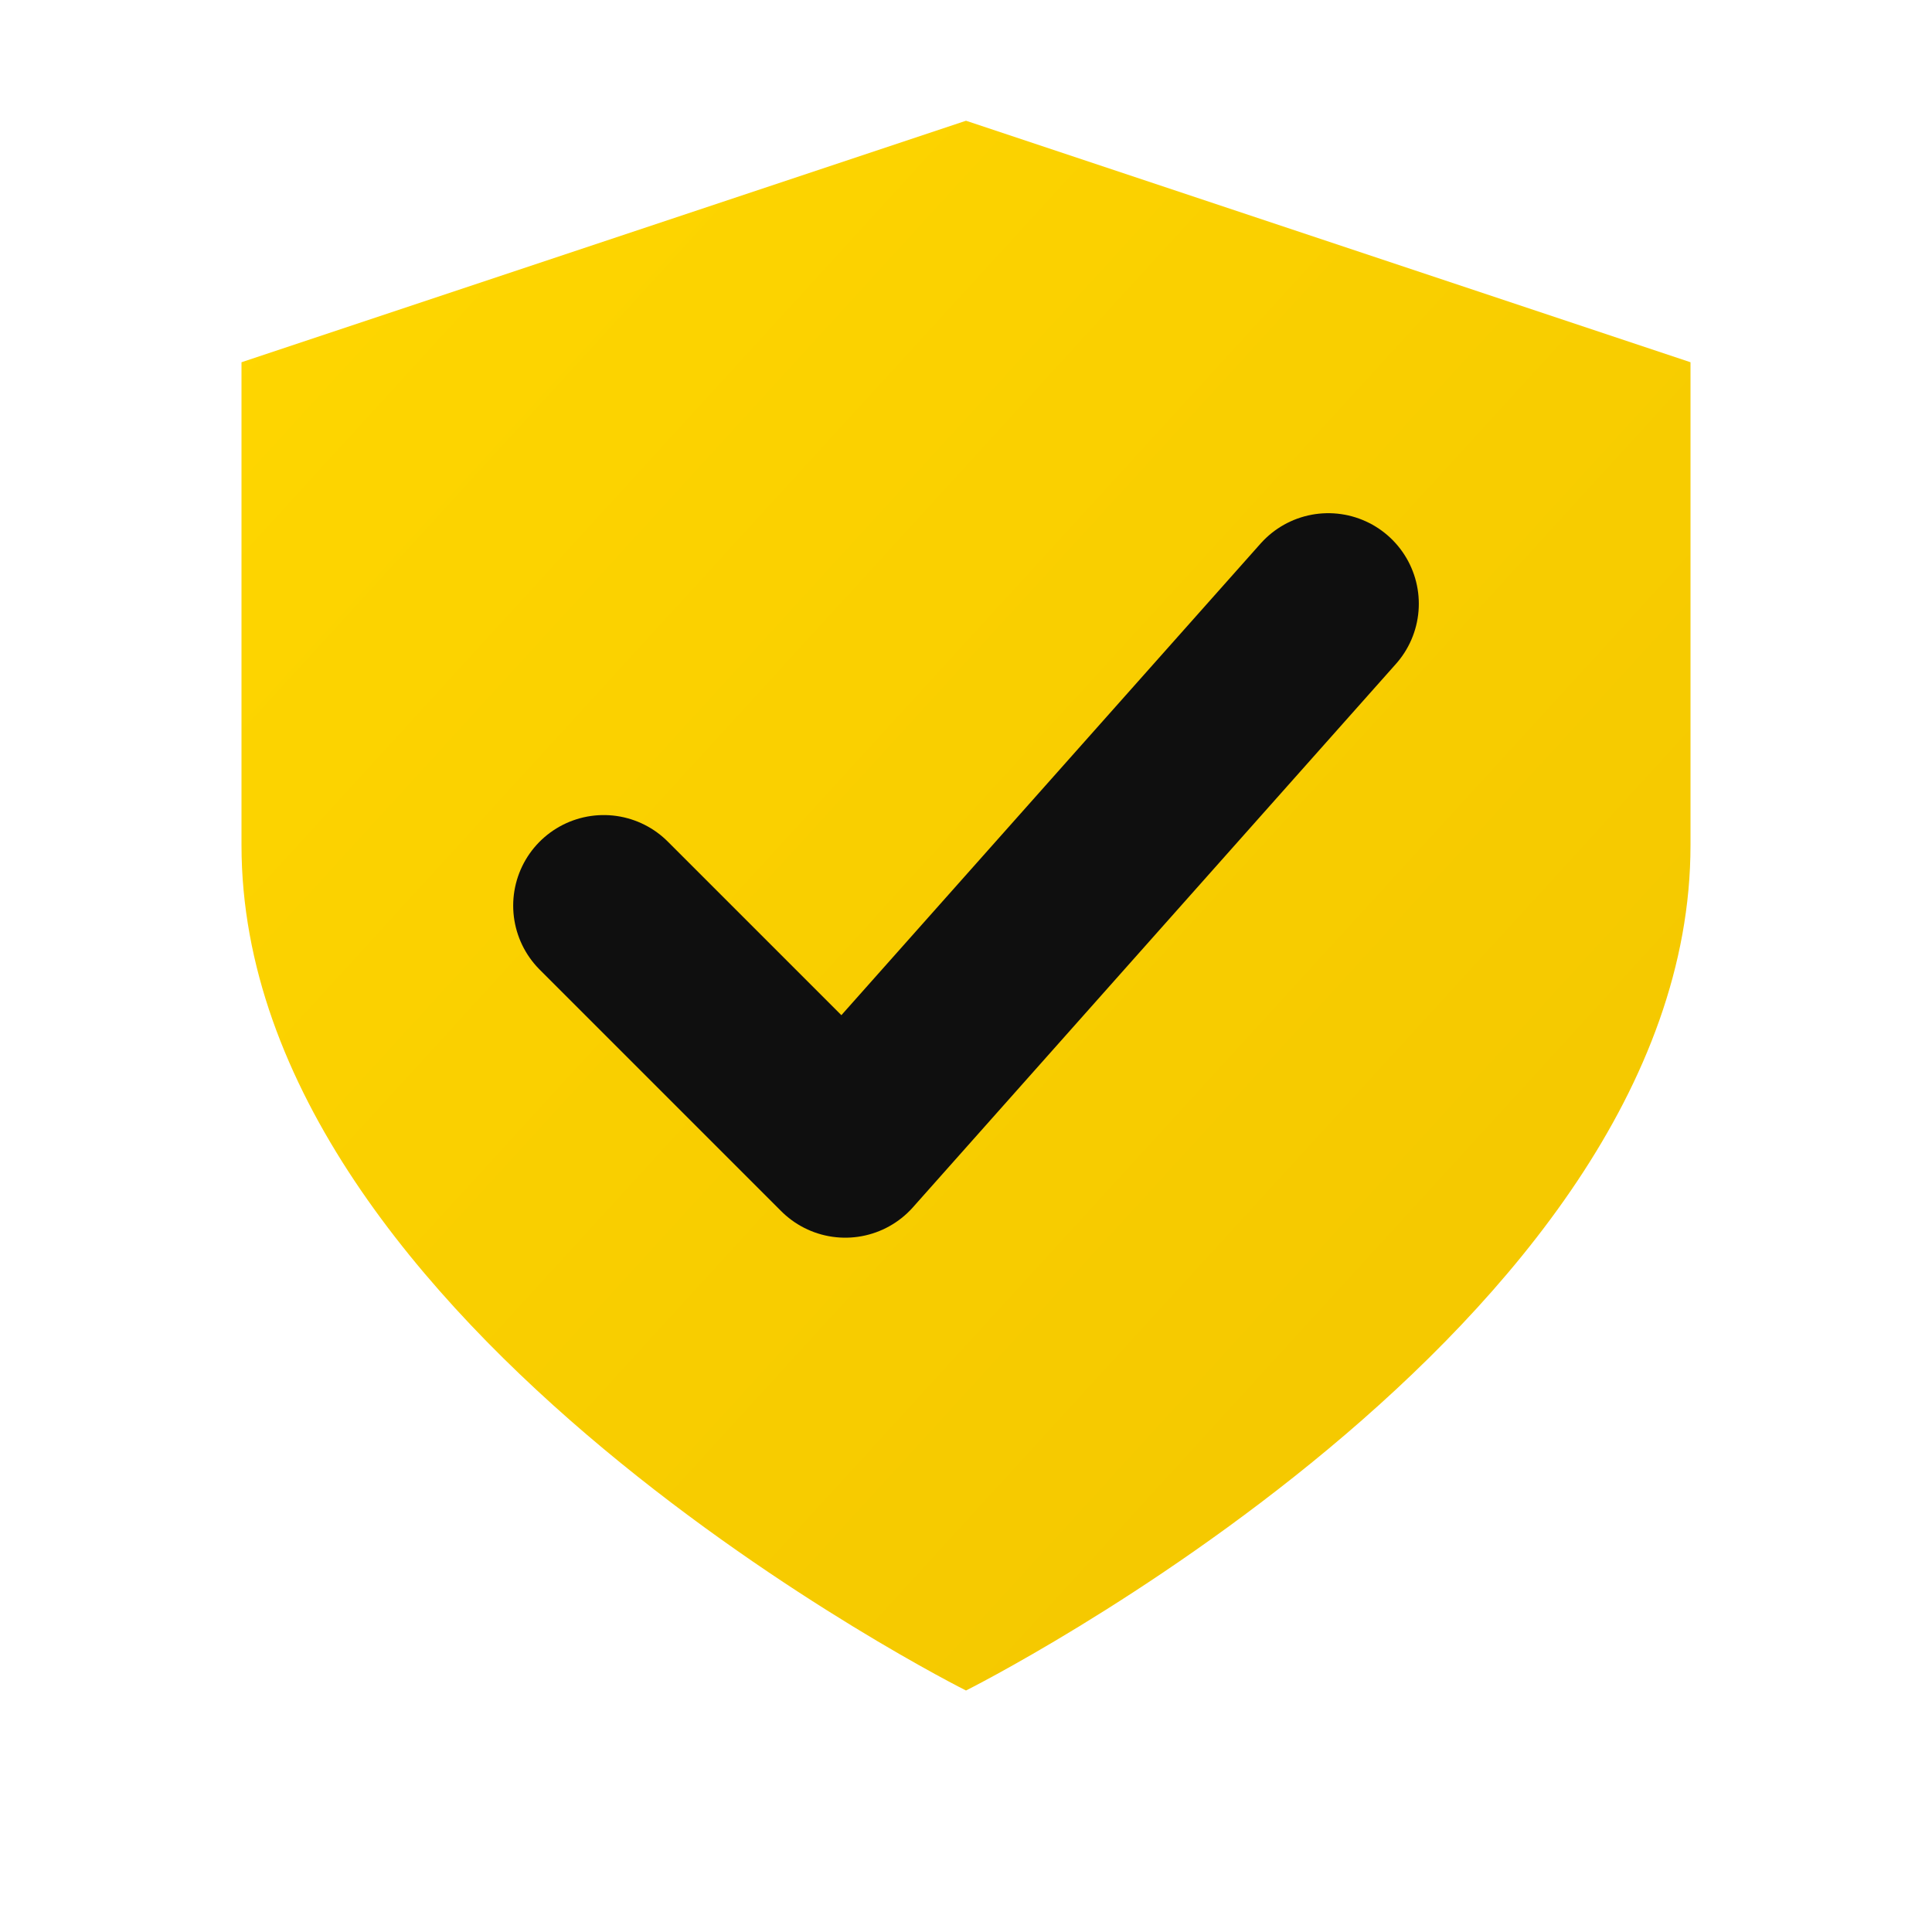
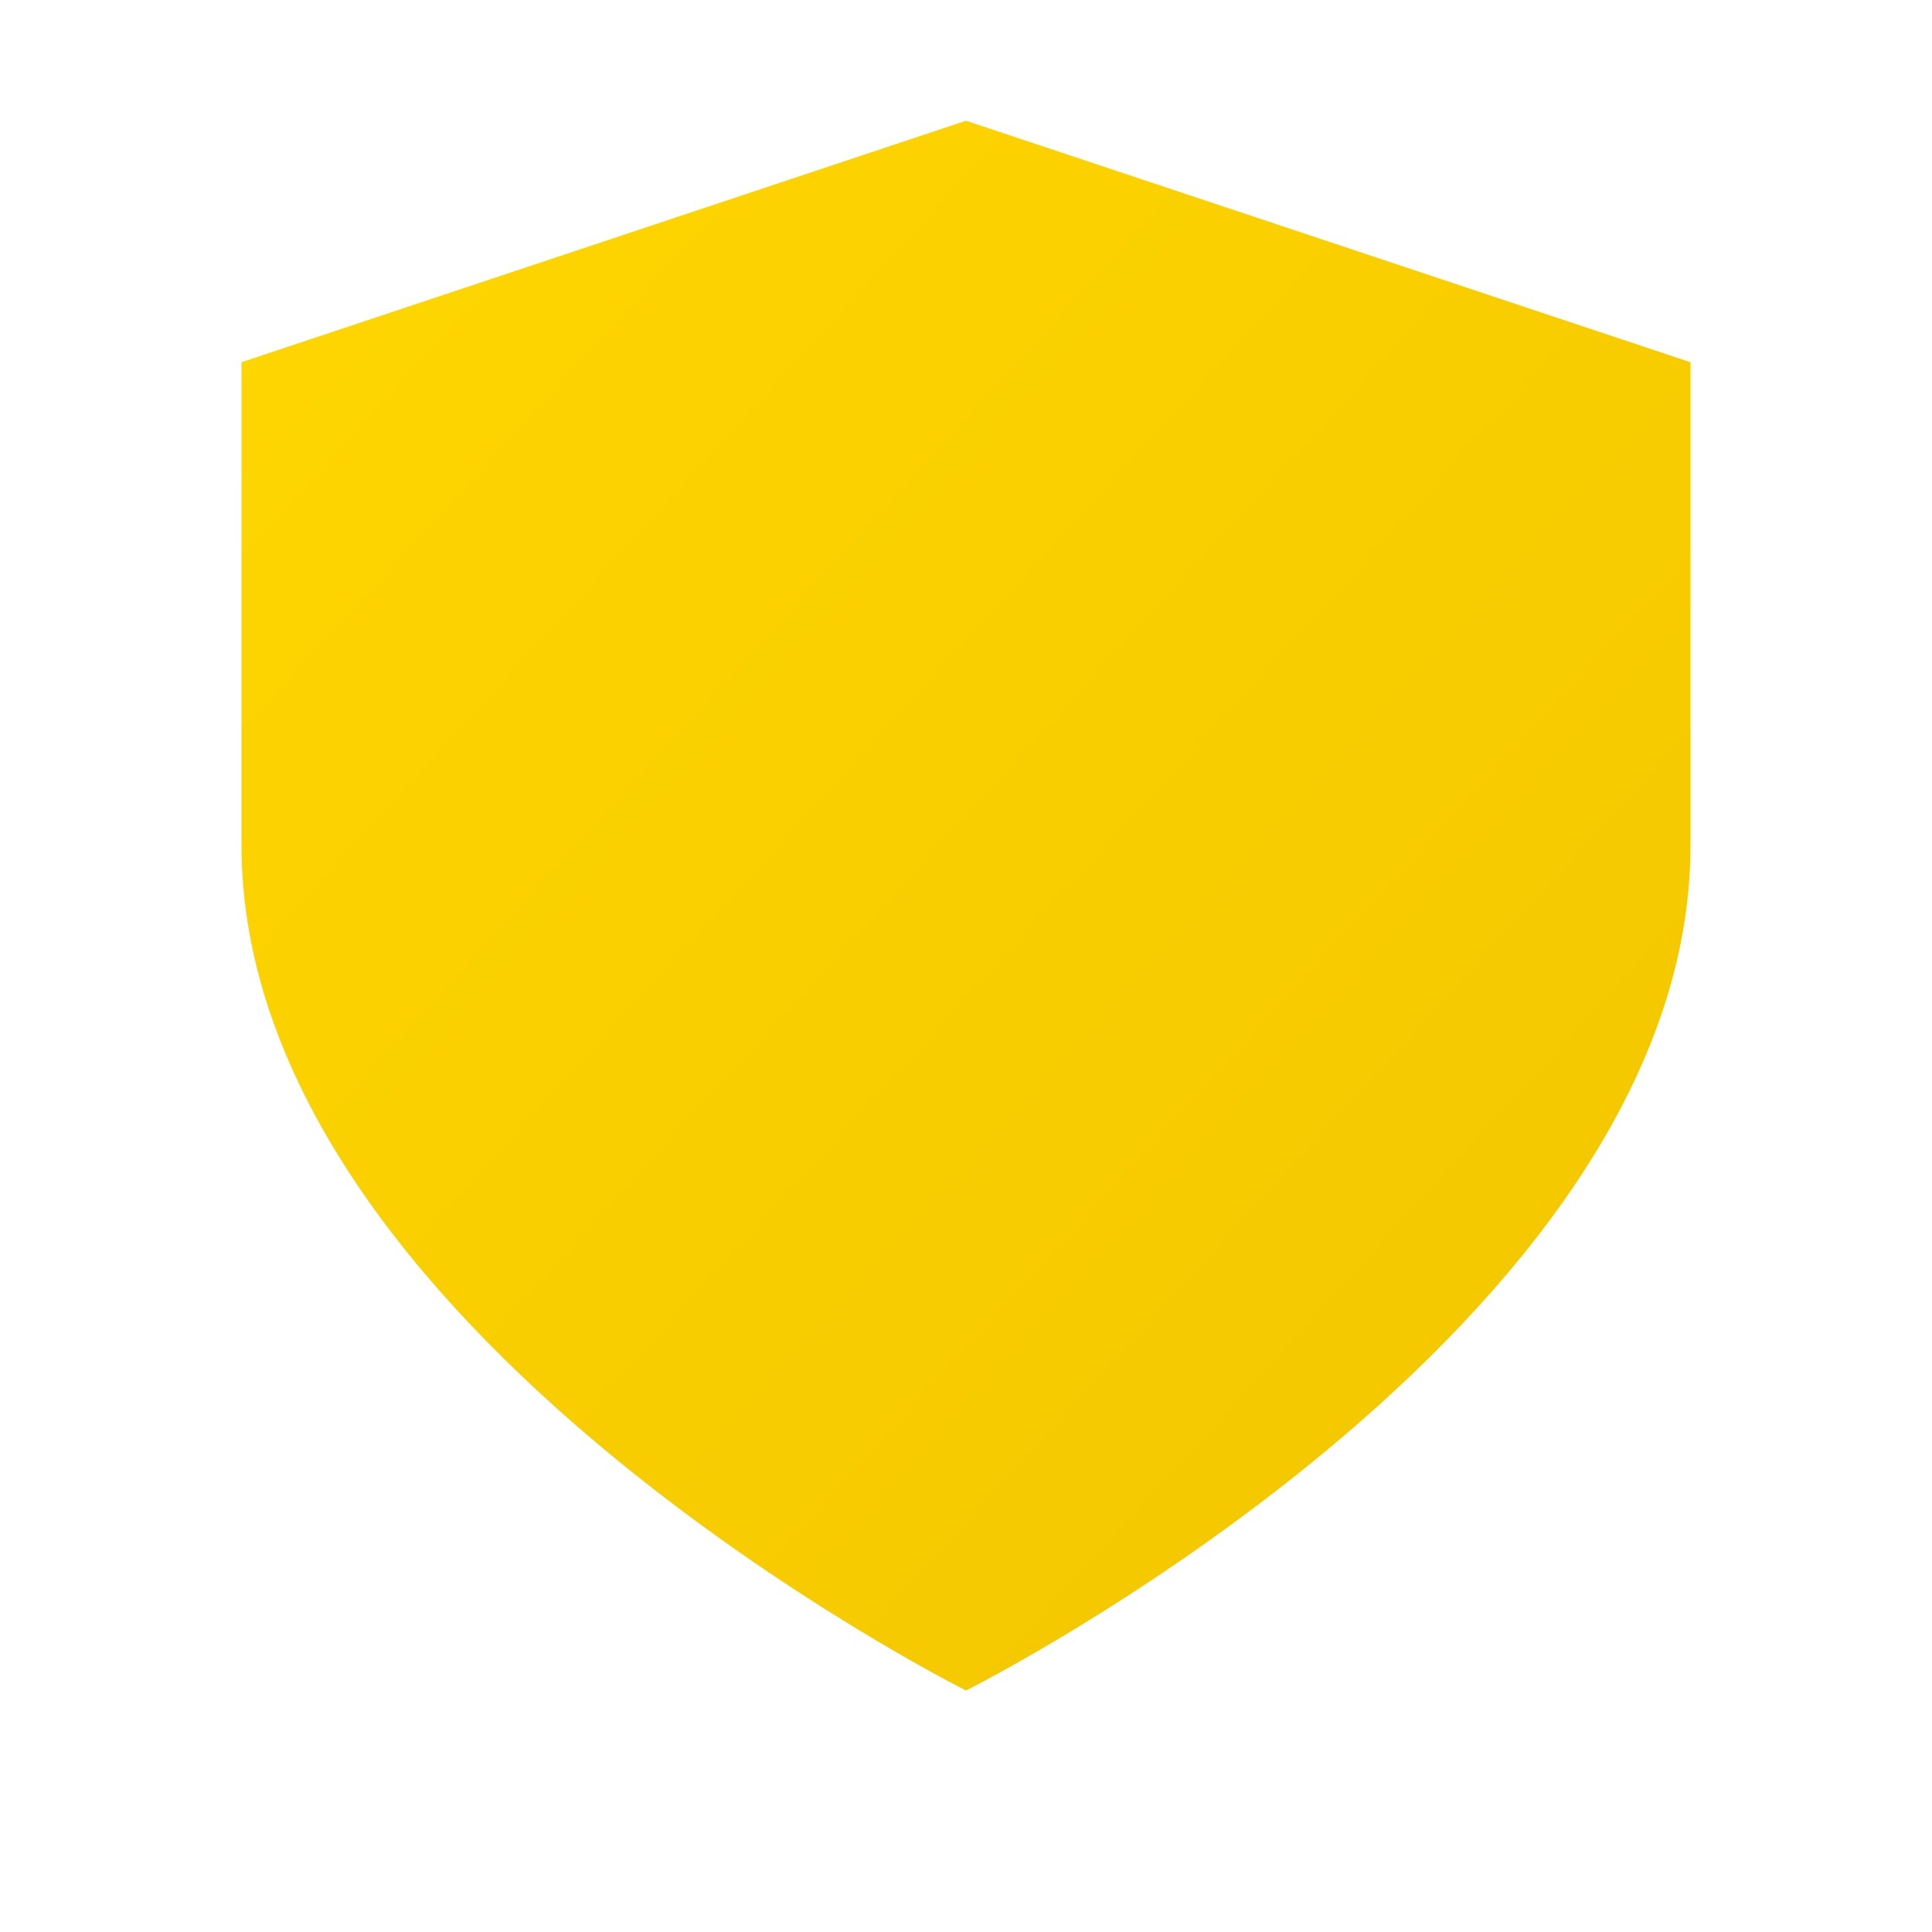
<svg xmlns="http://www.w3.org/2000/svg" viewBox="0 0 32 32">
  <defs>
    <linearGradient id="shieldGradient" x1="0%" y1="0%" x2="100%" y2="100%">
      <stop offset="0%" style="stop-color:#FFD700" />
      <stop offset="100%" style="stop-color:#F2C500" />
    </linearGradient>
  </defs>
  <path d="M16 2 L28 6 L28 14 C28 22 16 28 16 28 C16 28 4 22 4 14 L4 6 Z" fill="url(#shieldGradient)" />
-   <path d="M10 15 L14 19 L22 10" fill="none" stroke="#0F0F0F" stroke-width="3" stroke-linecap="round" stroke-linejoin="round" />
</svg>